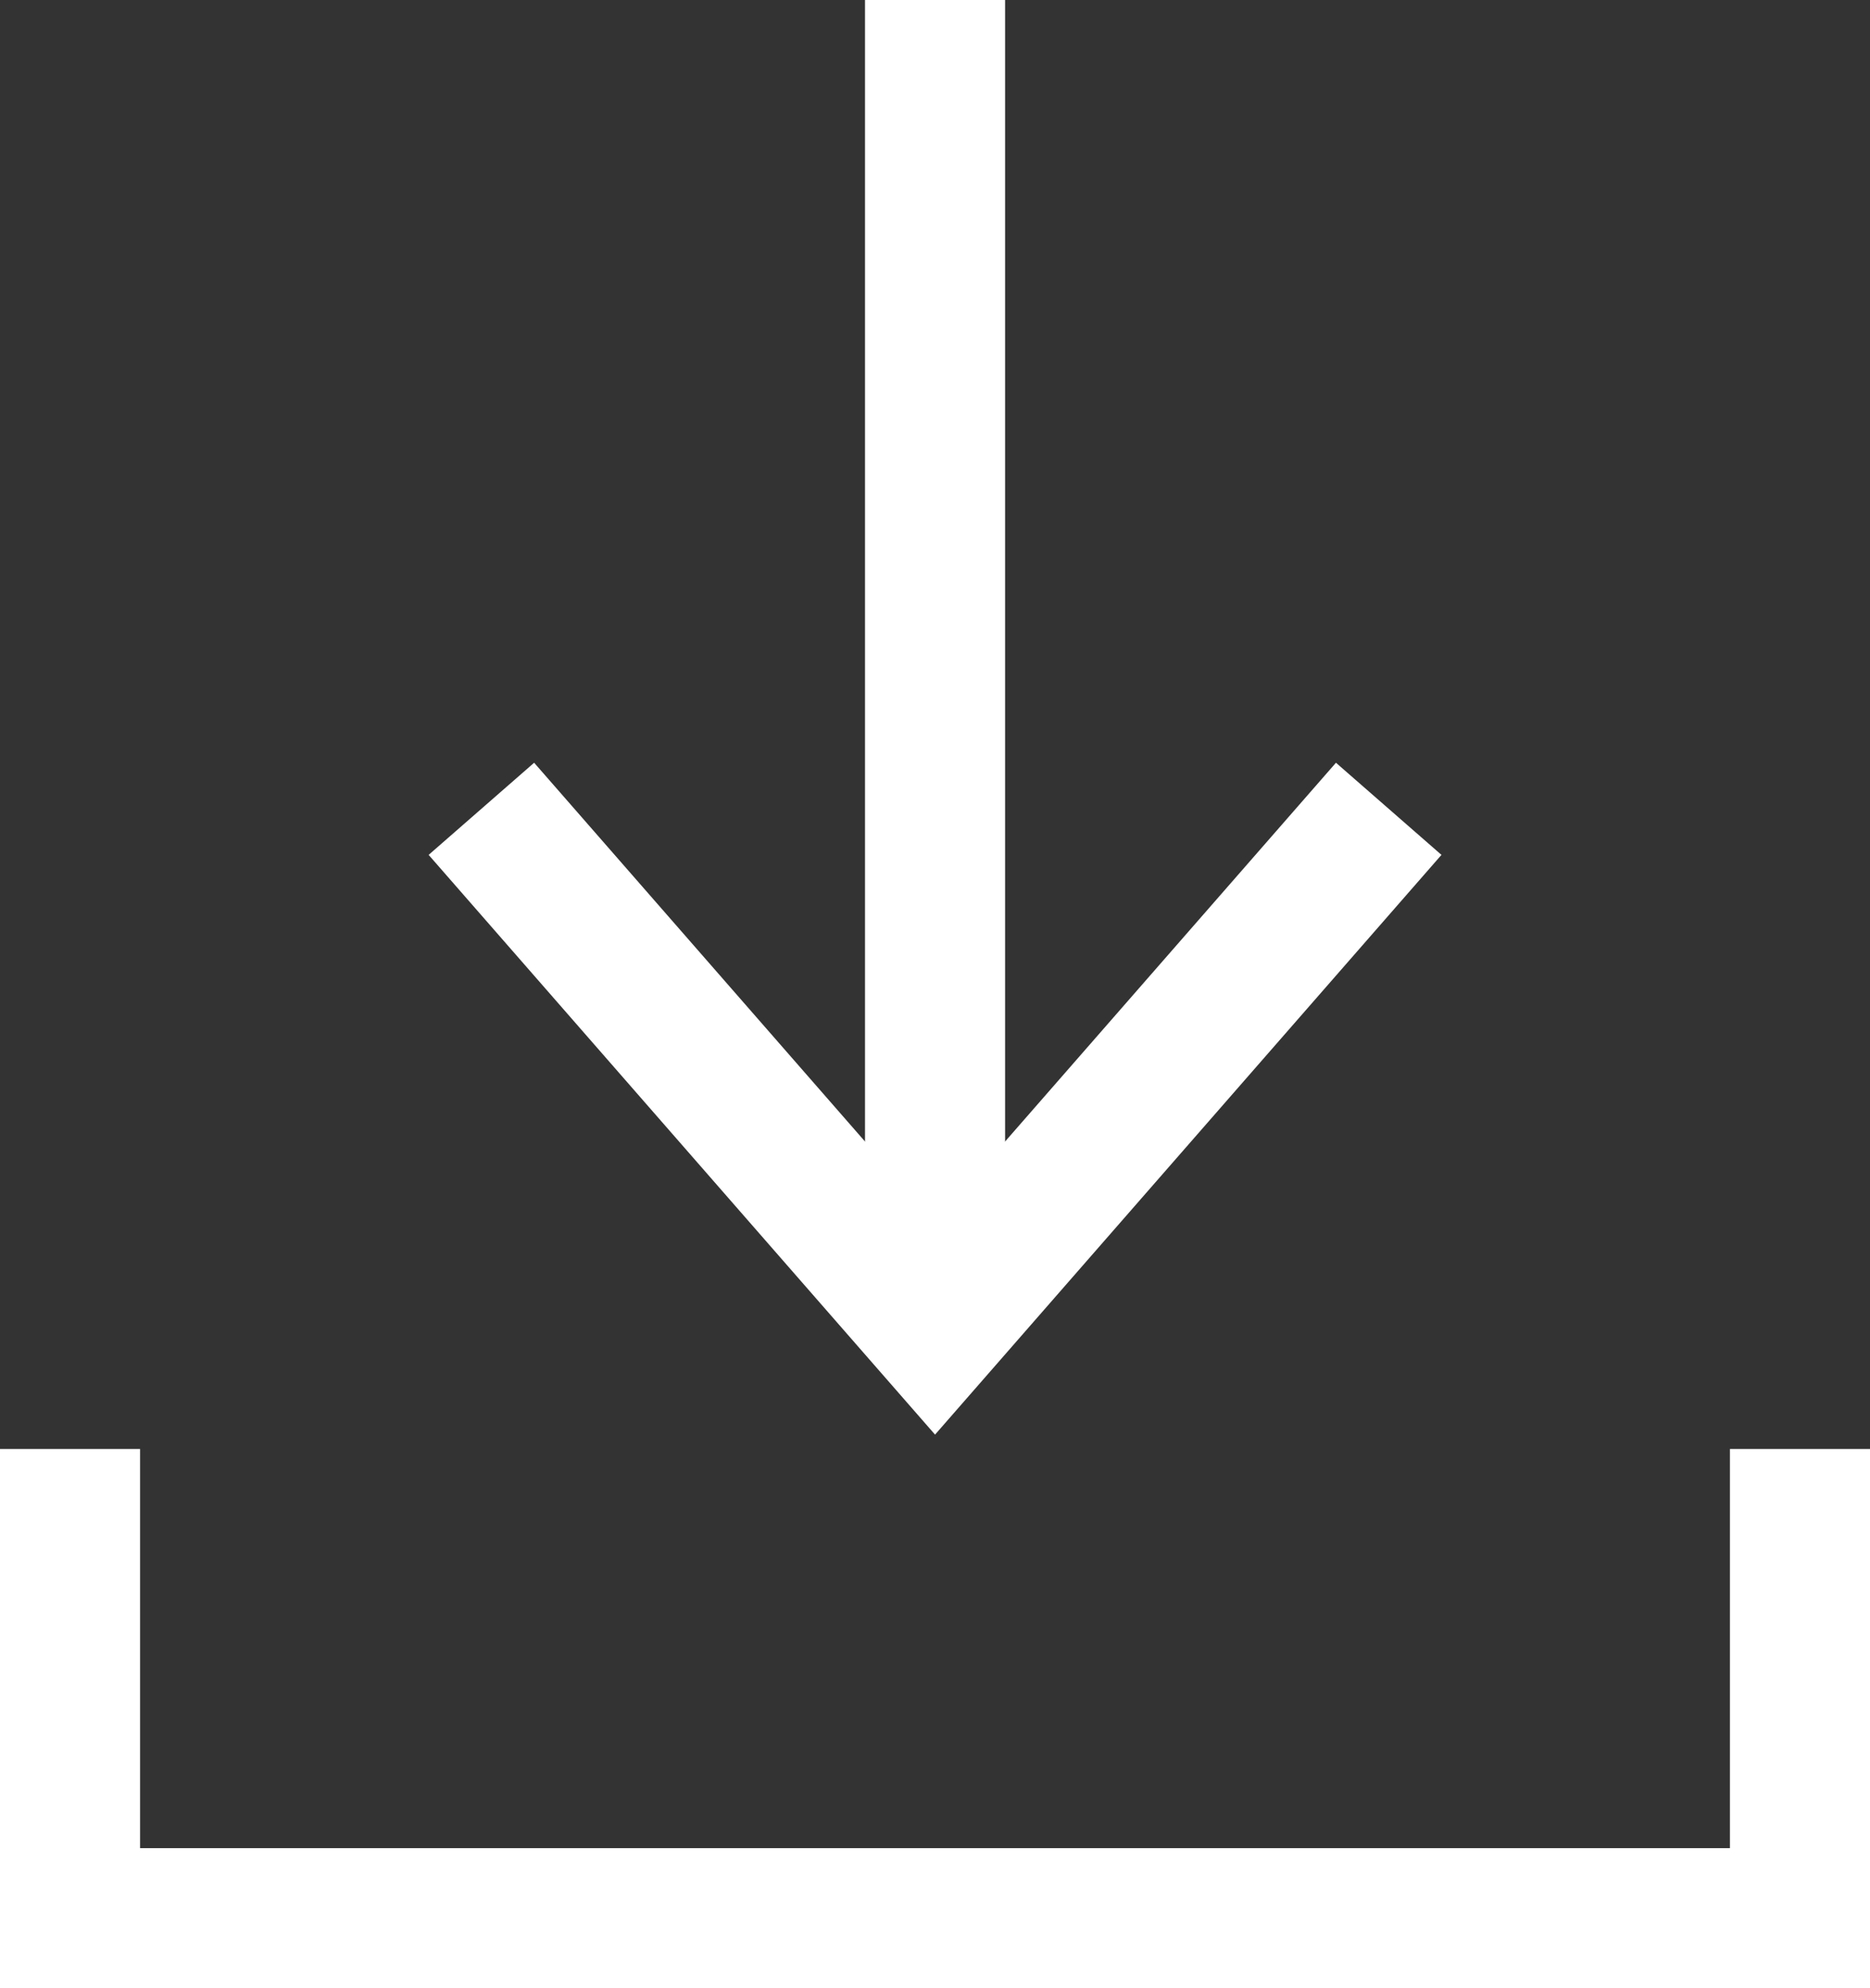
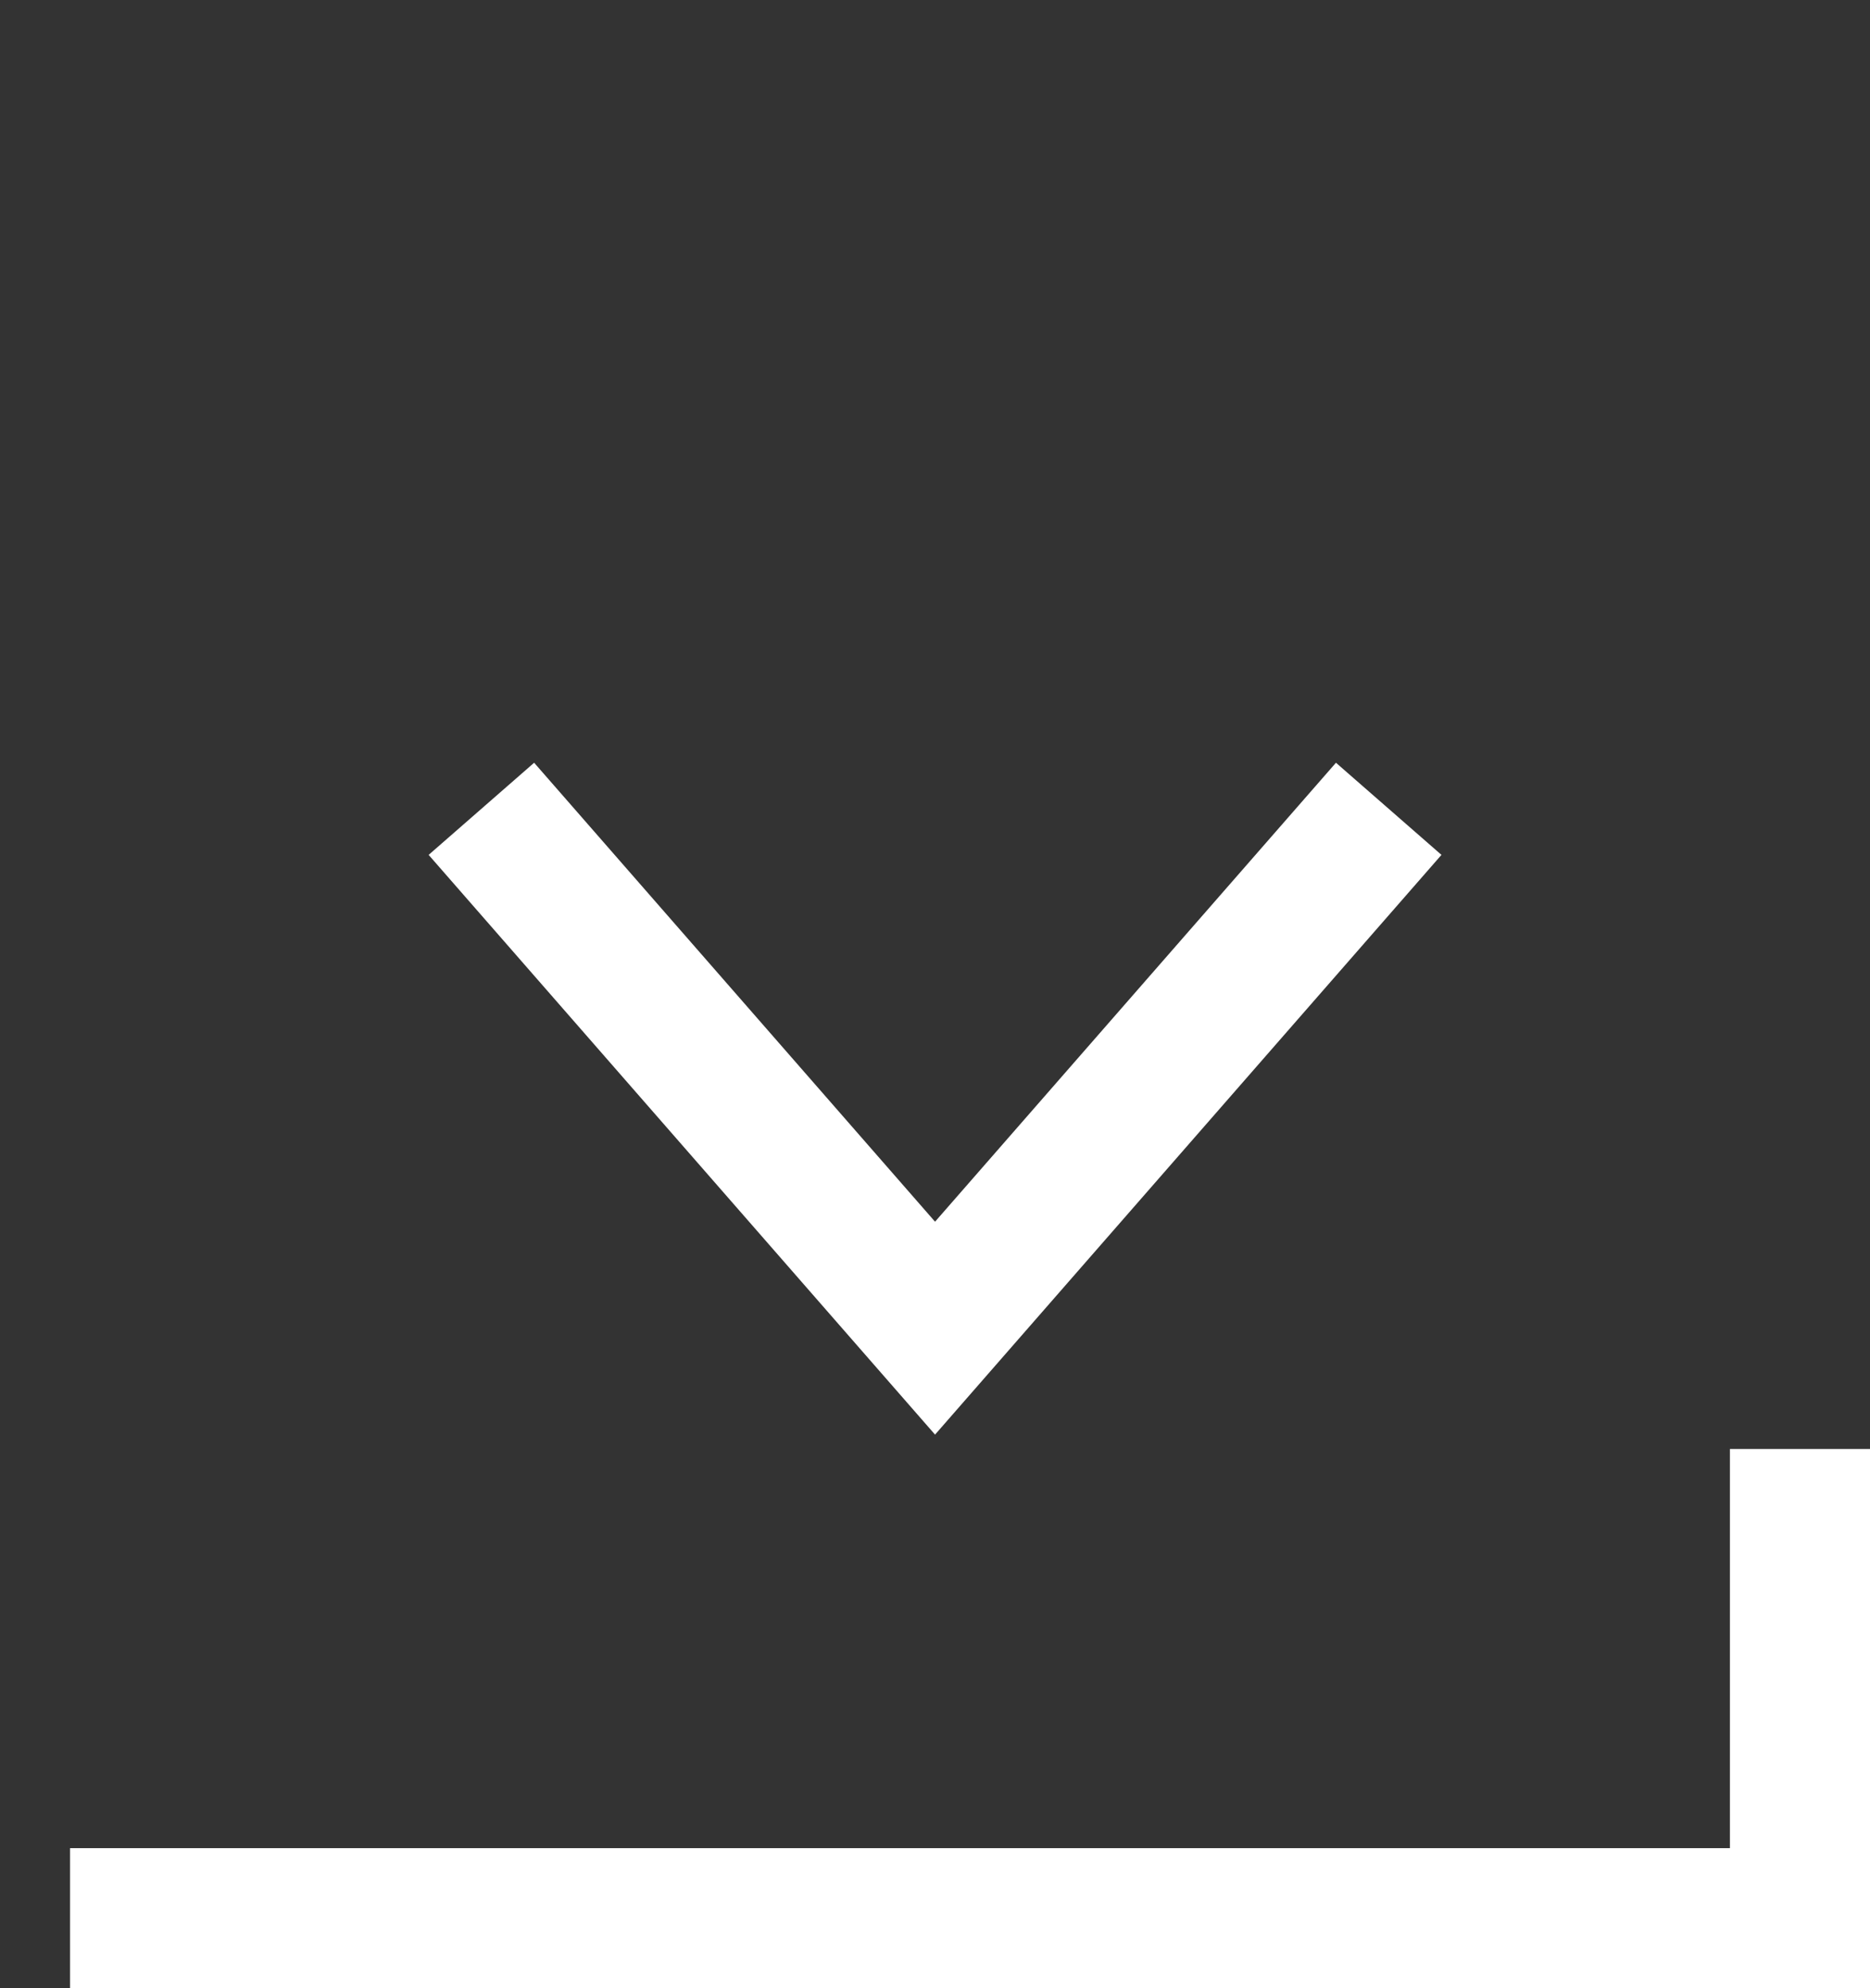
<svg xmlns="http://www.w3.org/2000/svg" width="20.025" height="21.293" viewBox="0 0 20.025 21.293">
  <rect x="0" y="0" width="20.025" height="21.293" fill="#333333" stroke="none" />
  <g id="Group_153" data-name="Group 153" transform="translate(-9054.675 -1076.073)">
-     <path id="Path_166" data-name="Path 166" d="M9073.95,1091.591v5.025h-18.525v-5.025" fill="none" stroke="#fff" stroke-miterlimit="10" stroke-width="1.5" />
+     <path id="Path_166" data-name="Path 166" d="M9073.95,1091.591v5.025h-18.525" fill="none" stroke="#fff" stroke-miterlimit="10" stroke-width="1.5" />
    <g id="Group_152" data-name="Group 152">
-       <line id="Line_72" data-name="Line 72" y1="14.223" transform="translate(9064.688 1076.073)" fill="none" stroke="#fff" stroke-miterlimit="10" stroke-width="1.5" />
      <g id="Group_151" data-name="Group 151">
        <path id="Path_167" data-name="Path 167" d="M9069.546,1084.735l-4.858,5.562-4.858-5.562" fill="none" stroke="#fff" stroke-miterlimit="10" stroke-width="1.5" />
      </g>
    </g>
  </g>
</svg>